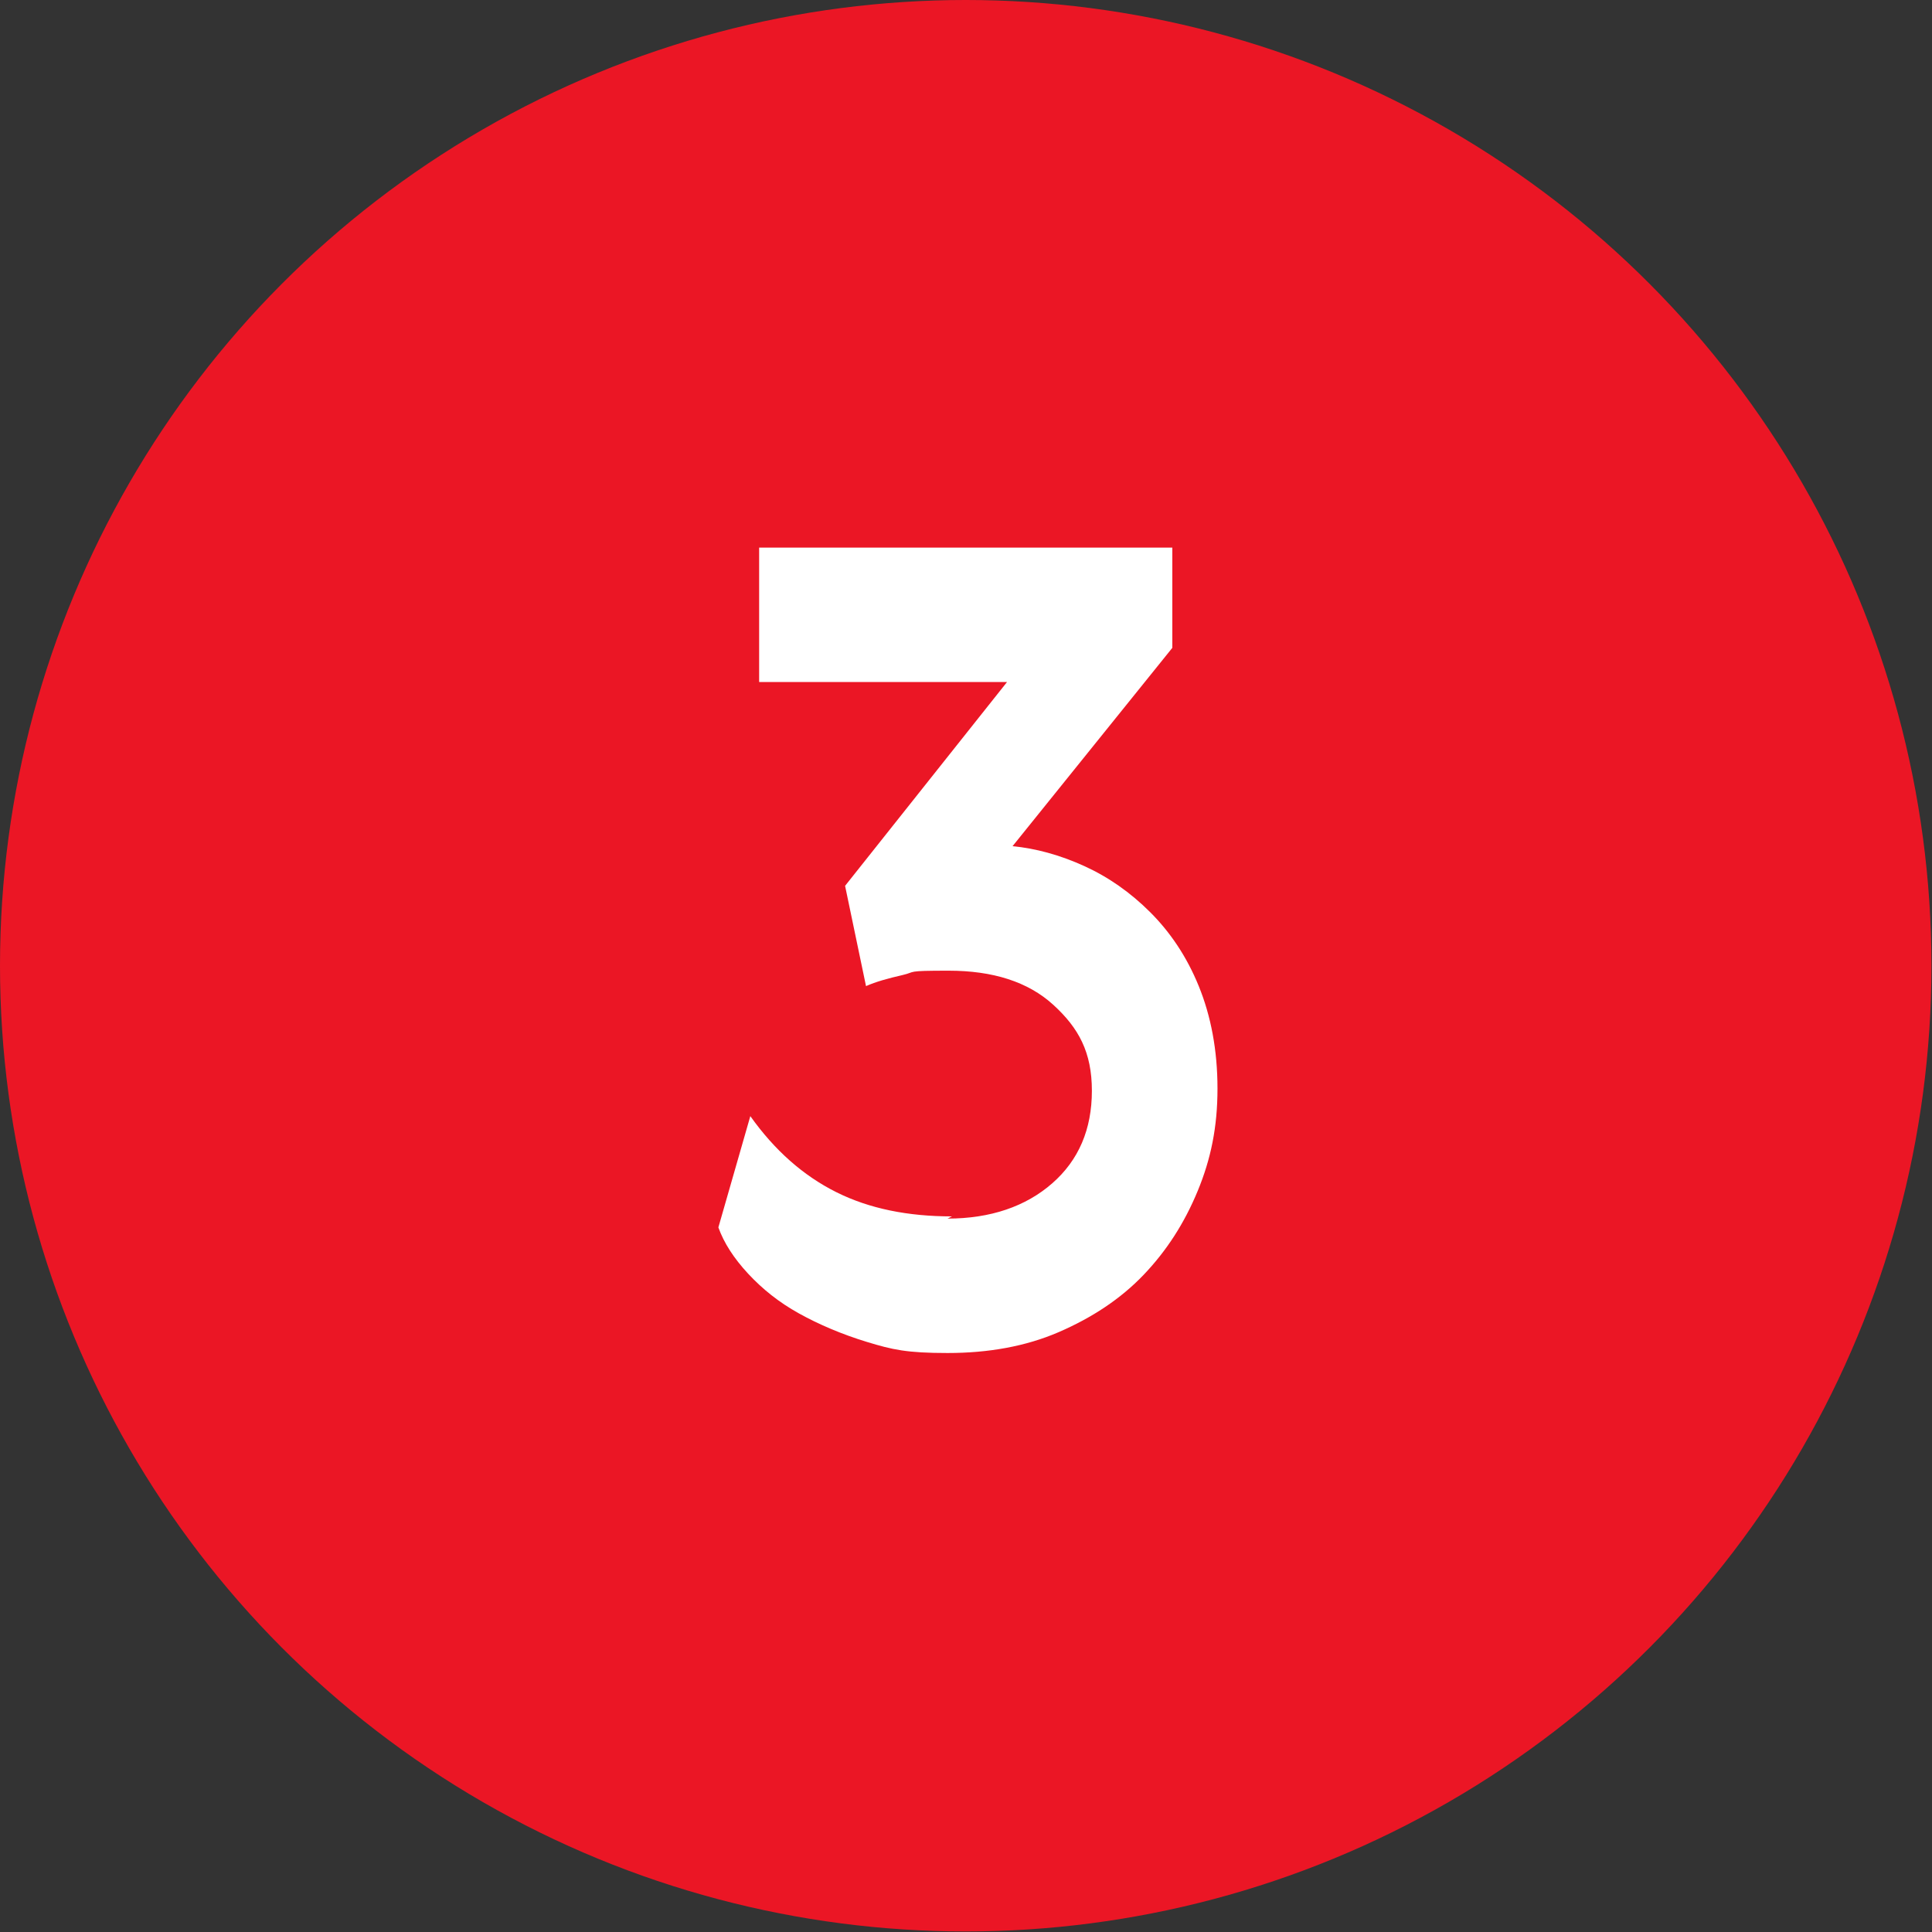
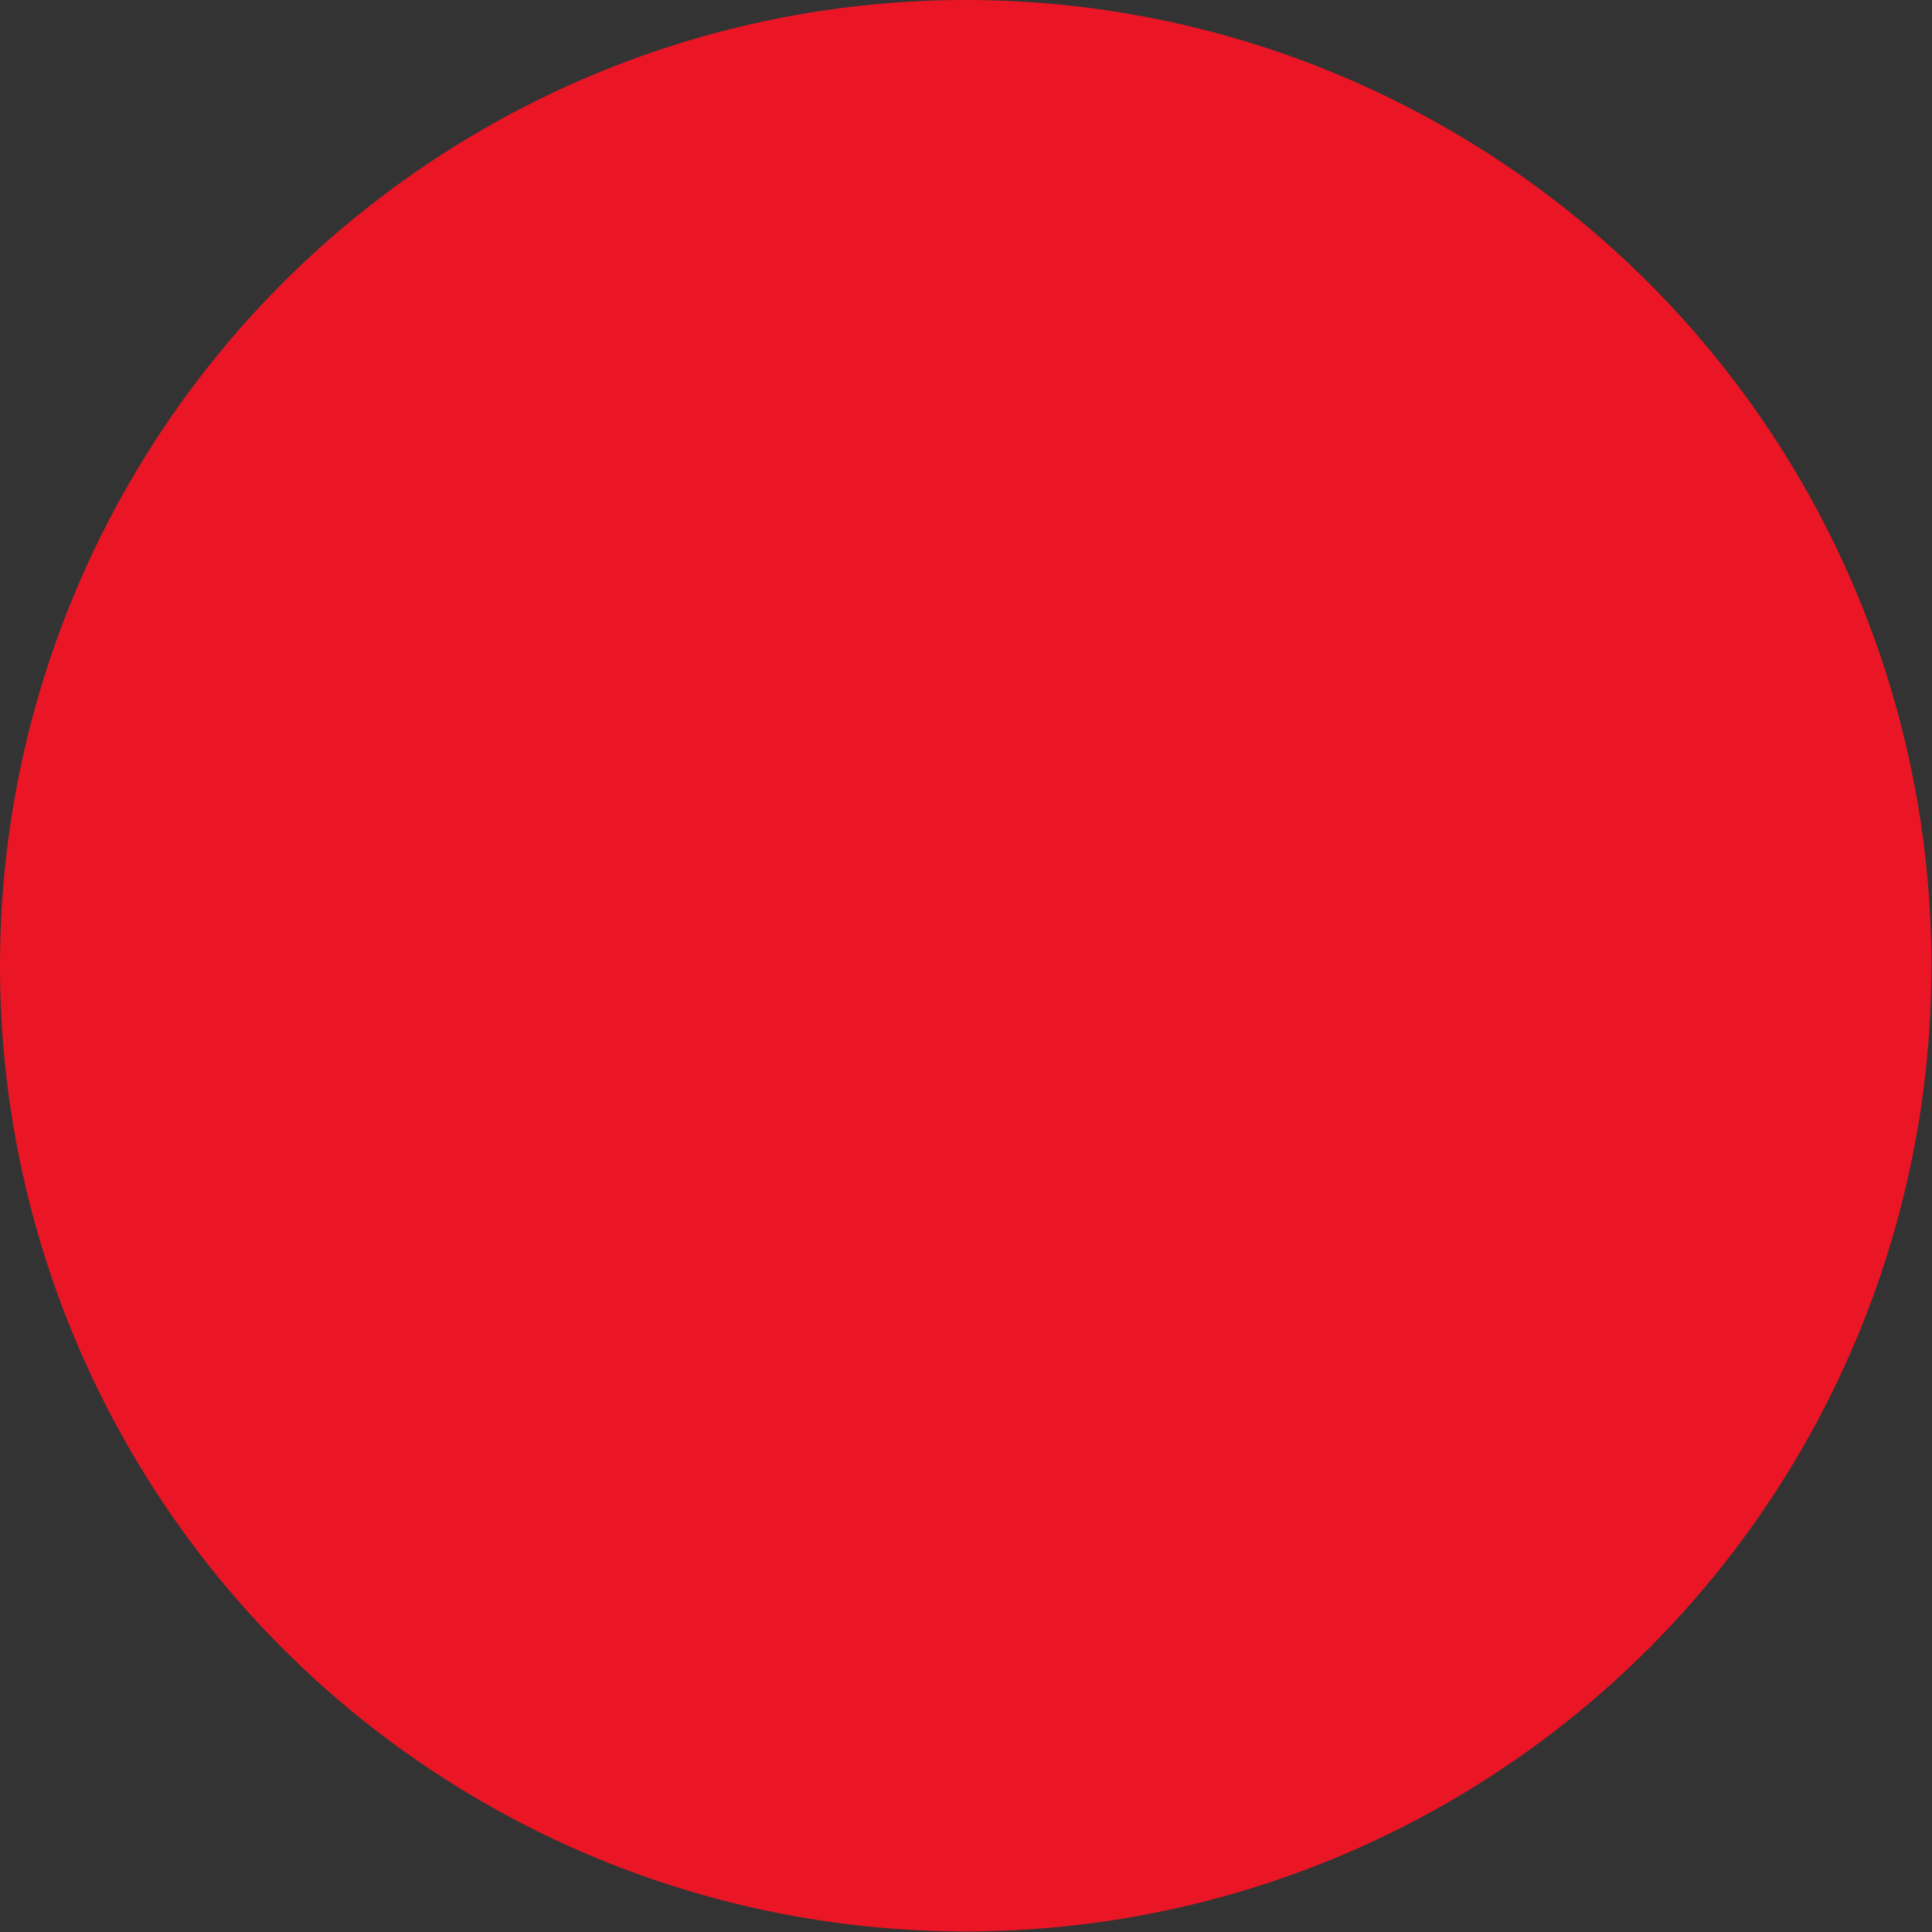
<svg xmlns="http://www.w3.org/2000/svg" id="Layer_1" version="1.1" viewBox="0 0 350.7 350.7">
  <rect x="0" y="0" width="350.7" height="350.7" fill="#333333" stroke="none" />
  <defs>
    <style>
      .st0 {
        fill: #fff;
      }

      .st1 {
        fill: #eb1625;
      }
    </style>
  </defs>
  <circle class="st1" cx="175.3" cy="175.3" r="175.3" />
-   <path class="st0" d="M172,221.2c7.8,0,14.2-2.2,19-6.4s7.2-9.8,7.2-16.8-2.4-11.4-7-15.6-11-6.2-19-6.2-5.8.2-8.4.8c-2.6.6-4.8,1.2-6.6,2l-3.8-18.2,29.4-37h-45v-24.4h75v18.2l-29,36c4.2.4,8.6,1.6,13,3.6,4.4,2,8.4,4.8,12,8.4s6.6,8,8.8,13.4c2.2,5.4,3.4,11.6,3.4,18.6s-1.2,12.8-3.6,18.6c-2.4,5.8-5.6,10.8-9.8,15.2-4.2,4.4-9.4,7.8-15.4,10.4-6,2.6-12.8,3.8-20.2,3.8s-10-.6-14.6-2c-4.6-1.4-8.8-3.2-12.4-5.2s-6.6-4.4-9.2-7.2c-2.6-2.8-4.4-5.6-5.4-8.4l5.8-20.2c4.4,6.2,9.6,10.8,15.6,13.8s13,4.4,21,4.4l-.8.4Z" />
</svg>